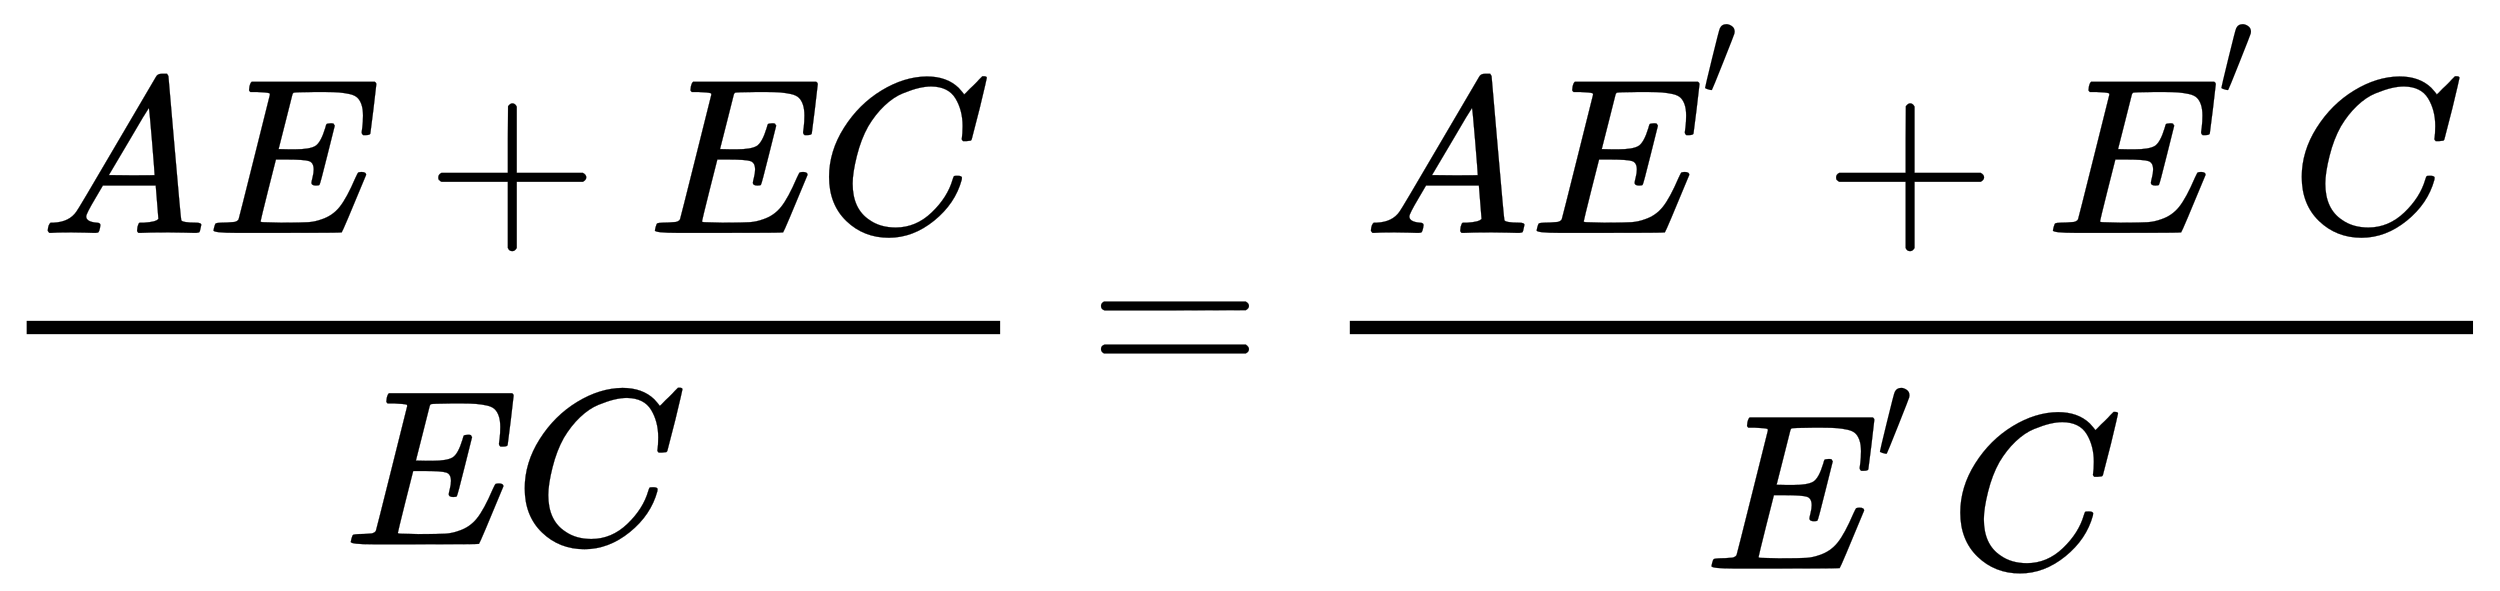
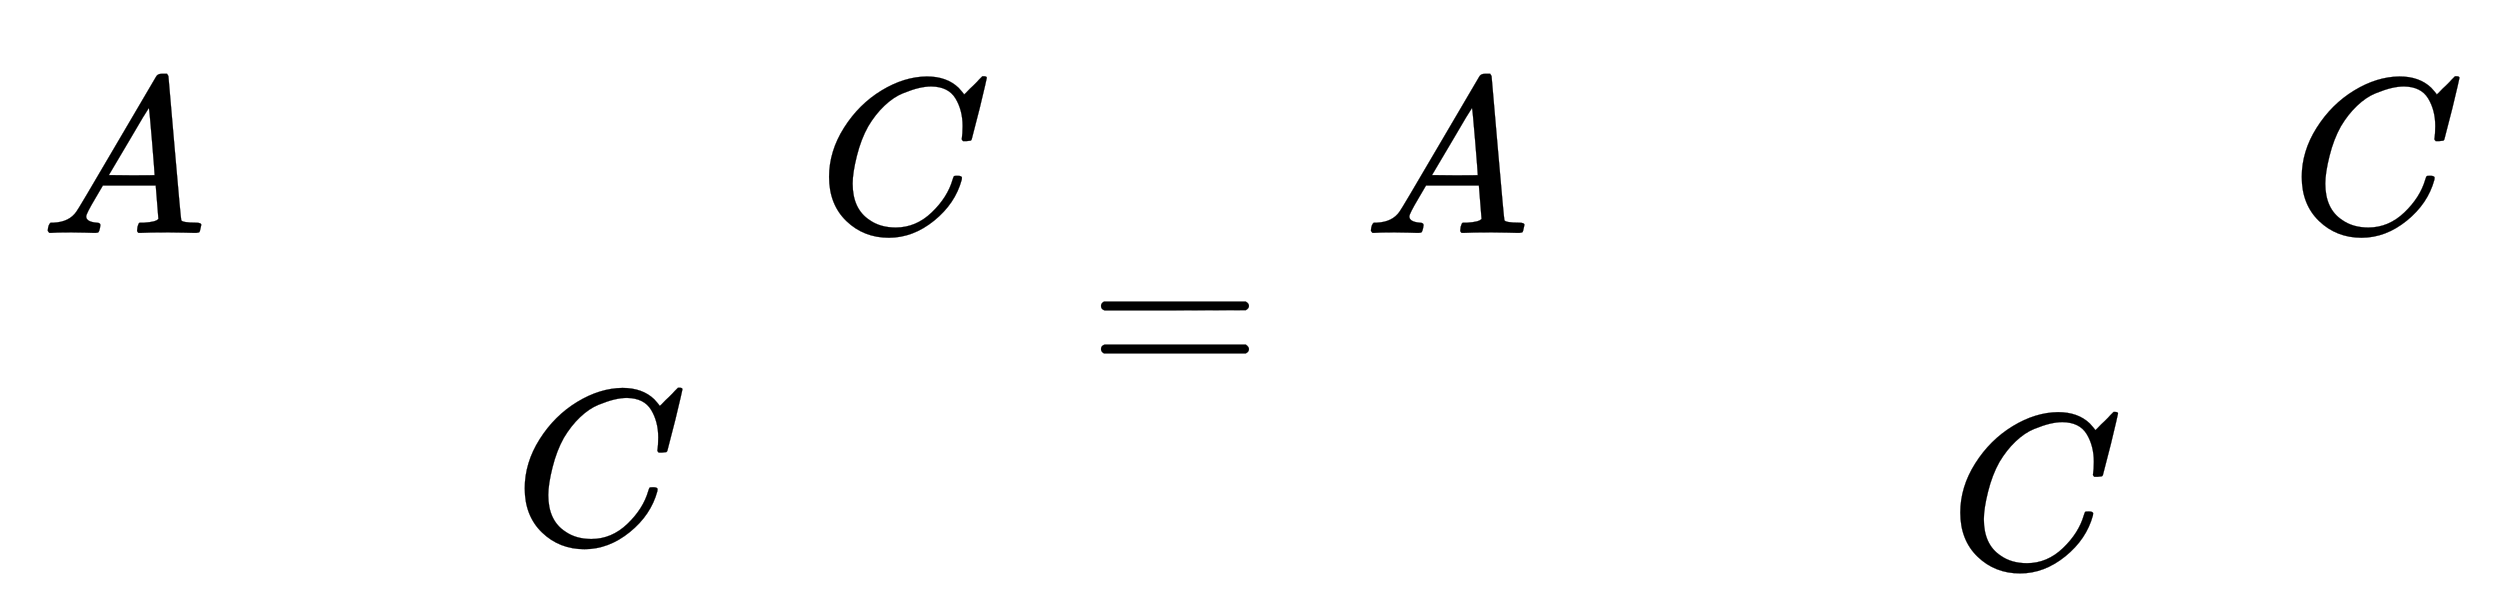
<svg xmlns="http://www.w3.org/2000/svg" xmlns:xlink="http://www.w3.org/1999/xlink" width="26.137ex" height="6.176ex" style="vertical-align: -2.171ex;" viewBox="0 -1724.2 11253.4 2659.1" role="img" focusable="false" aria-labelledby="MathJax-SVG-1-Title">
  <title id="MathJax-SVG-1-Title">StartFraction upper A upper E plus upper E upper C Over upper E upper C EndFraction equals StartFraction upper A upper E Superscript Super Superscript prime Superscript Baseline plus upper E Superscript Super Superscript prime Superscript Baseline upper C Over upper E Superscript Super Superscript prime Superscript Baseline upper C EndFraction</title>
  <defs aria-hidden="true">
    <path stroke-width="1" id="E1-MJMATHI-41" d="M208 74Q208 50 254 46Q272 46 272 35Q272 34 270 22Q267 8 264 4T251 0Q249 0 239 0T205 1T141 2Q70 2 50 0H42Q35 7 35 11Q37 38 48 46H62Q132 49 164 96Q170 102 345 401T523 704Q530 716 547 716H555H572Q578 707 578 706L606 383Q634 60 636 57Q641 46 701 46Q726 46 726 36Q726 34 723 22Q720 7 718 4T704 0Q701 0 690 0T651 1T578 2Q484 2 455 0H443Q437 6 437 9T439 27Q443 40 445 43L449 46H469Q523 49 533 63L521 213H283L249 155Q208 86 208 74ZM516 260Q516 271 504 416T490 562L463 519Q447 492 400 412L310 260L413 259Q516 259 516 260Z" />
-     <path stroke-width="1" id="E1-MJMATHI-45" d="M492 213Q472 213 472 226Q472 230 477 250T482 285Q482 316 461 323T364 330H312Q311 328 277 192T243 52Q243 48 254 48T334 46Q428 46 458 48T518 61Q567 77 599 117T670 248Q680 270 683 272Q690 274 698 274Q718 274 718 261Q613 7 608 2Q605 0 322 0H133Q31 0 31 11Q31 13 34 25Q38 41 42 43T65 46Q92 46 125 49Q139 52 144 61Q146 66 215 342T285 622Q285 629 281 629Q273 632 228 634H197Q191 640 191 642T193 659Q197 676 203 680H757Q764 676 764 669Q764 664 751 557T737 447Q735 440 717 440H705Q698 445 698 453L701 476Q704 500 704 528Q704 558 697 578T678 609T643 625T596 632T532 634H485Q397 633 392 631Q388 629 386 622Q385 619 355 499T324 377Q347 376 372 376H398Q464 376 489 391T534 472Q538 488 540 490T557 493Q562 493 565 493T570 492T572 491T574 487T577 483L544 351Q511 218 508 216Q505 213 492 213Z" />
-     <path stroke-width="1" id="E1-MJMAIN-2B" d="M56 237T56 250T70 270H369V420L370 570Q380 583 389 583Q402 583 409 568V270H707Q722 262 722 250T707 230H409V-68Q401 -82 391 -82H389H387Q375 -82 369 -68V230H70Q56 237 56 250Z" />
    <path stroke-width="1" id="E1-MJMATHI-43" d="M50 252Q50 367 117 473T286 641T490 704Q580 704 633 653Q642 643 648 636T656 626L657 623Q660 623 684 649Q691 655 699 663T715 679T725 690L740 705H746Q760 705 760 698Q760 694 728 561Q692 422 692 421Q690 416 687 415T669 413H653Q647 419 647 422Q647 423 648 429T650 449T651 481Q651 552 619 605T510 659Q484 659 454 652T382 628T299 572T226 479Q194 422 175 346T156 222Q156 108 232 58Q280 24 350 24Q441 24 512 92T606 240Q610 253 612 255T628 257Q648 257 648 248Q648 243 647 239Q618 132 523 55T319 -22Q206 -22 128 53T50 252Z" />
    <path stroke-width="1" id="E1-MJMAIN-3D" d="M56 347Q56 360 70 367H707Q722 359 722 347Q722 336 708 328L390 327H72Q56 332 56 347ZM56 153Q56 168 72 173H708Q722 163 722 153Q722 140 707 133H70Q56 140 56 153Z" />
-     <path stroke-width="1" id="E1-MJMAIN-2032" d="M79 43Q73 43 52 49T30 61Q30 68 85 293T146 528Q161 560 198 560Q218 560 240 545T262 501Q262 496 260 486Q259 479 173 263T84 45T79 43Z" />
  </defs>
  <g stroke="currentColor" fill="currentColor" stroke-width="0" transform="matrix(1 0 0 -1 0 0)" aria-hidden="true">
    <g transform="translate(120,0)">
-       <rect stroke="none" width="4382" height="60" x="0" y="220" />
      <g transform="translate(60,676)">
        <use xlink:href="#E1-MJMATHI-41" x="0" y="0" />
        <use xlink:href="#E1-MJMATHI-45" x="750" y="0" />
        <use xlink:href="#E1-MJMAIN-2B" x="1737" y="0" />
        <use xlink:href="#E1-MJMATHI-45" x="2737" y="0" />
        <use xlink:href="#E1-MJMATHI-43" x="3502" y="0" />
      </g>
      <g transform="translate(1428,-726)">
        <use xlink:href="#E1-MJMATHI-45" x="0" y="0" />
        <use xlink:href="#E1-MJMATHI-43" x="764" y="0" />
      </g>
    </g>
    <use xlink:href="#E1-MJMAIN-3D" x="4900" y="0" />
    <g transform="translate(5956,0)">
      <g transform="translate(120,0)">
-         <rect stroke="none" width="5056" height="60" x="0" y="220" />
        <g transform="translate(60,676)">
          <use xlink:href="#E1-MJMATHI-41" x="0" y="0" />
          <g transform="translate(750,0)">
            <use xlink:href="#E1-MJMATHI-45" x="0" y="0" />
            <g transform="translate(772,362)">
              <use transform="scale(0.574)" xlink:href="#E1-MJMAIN-2032" x="0" y="446" />
            </g>
          </g>
          <use xlink:href="#E1-MJMAIN-2B" x="2073" y="0" />
          <g transform="translate(3074,0)">
            <use xlink:href="#E1-MJMATHI-45" x="0" y="0" />
            <g transform="translate(772,362)">
              <use transform="scale(0.574)" xlink:href="#E1-MJMAIN-2032" x="0" y="446" />
            </g>
          </g>
          <use xlink:href="#E1-MJMATHI-43" x="4175" y="0" />
        </g>
        <g transform="translate(1597,-835)">
          <use xlink:href="#E1-MJMATHI-45" x="0" y="0" />
          <g transform="translate(772,288)">
            <use transform="scale(0.574)" xlink:href="#E1-MJMAIN-2032" x="0" y="355" />
          </g>
          <use xlink:href="#E1-MJMATHI-43" x="1101" y="0" />
        </g>
      </g>
    </g>
  </g>
</svg>